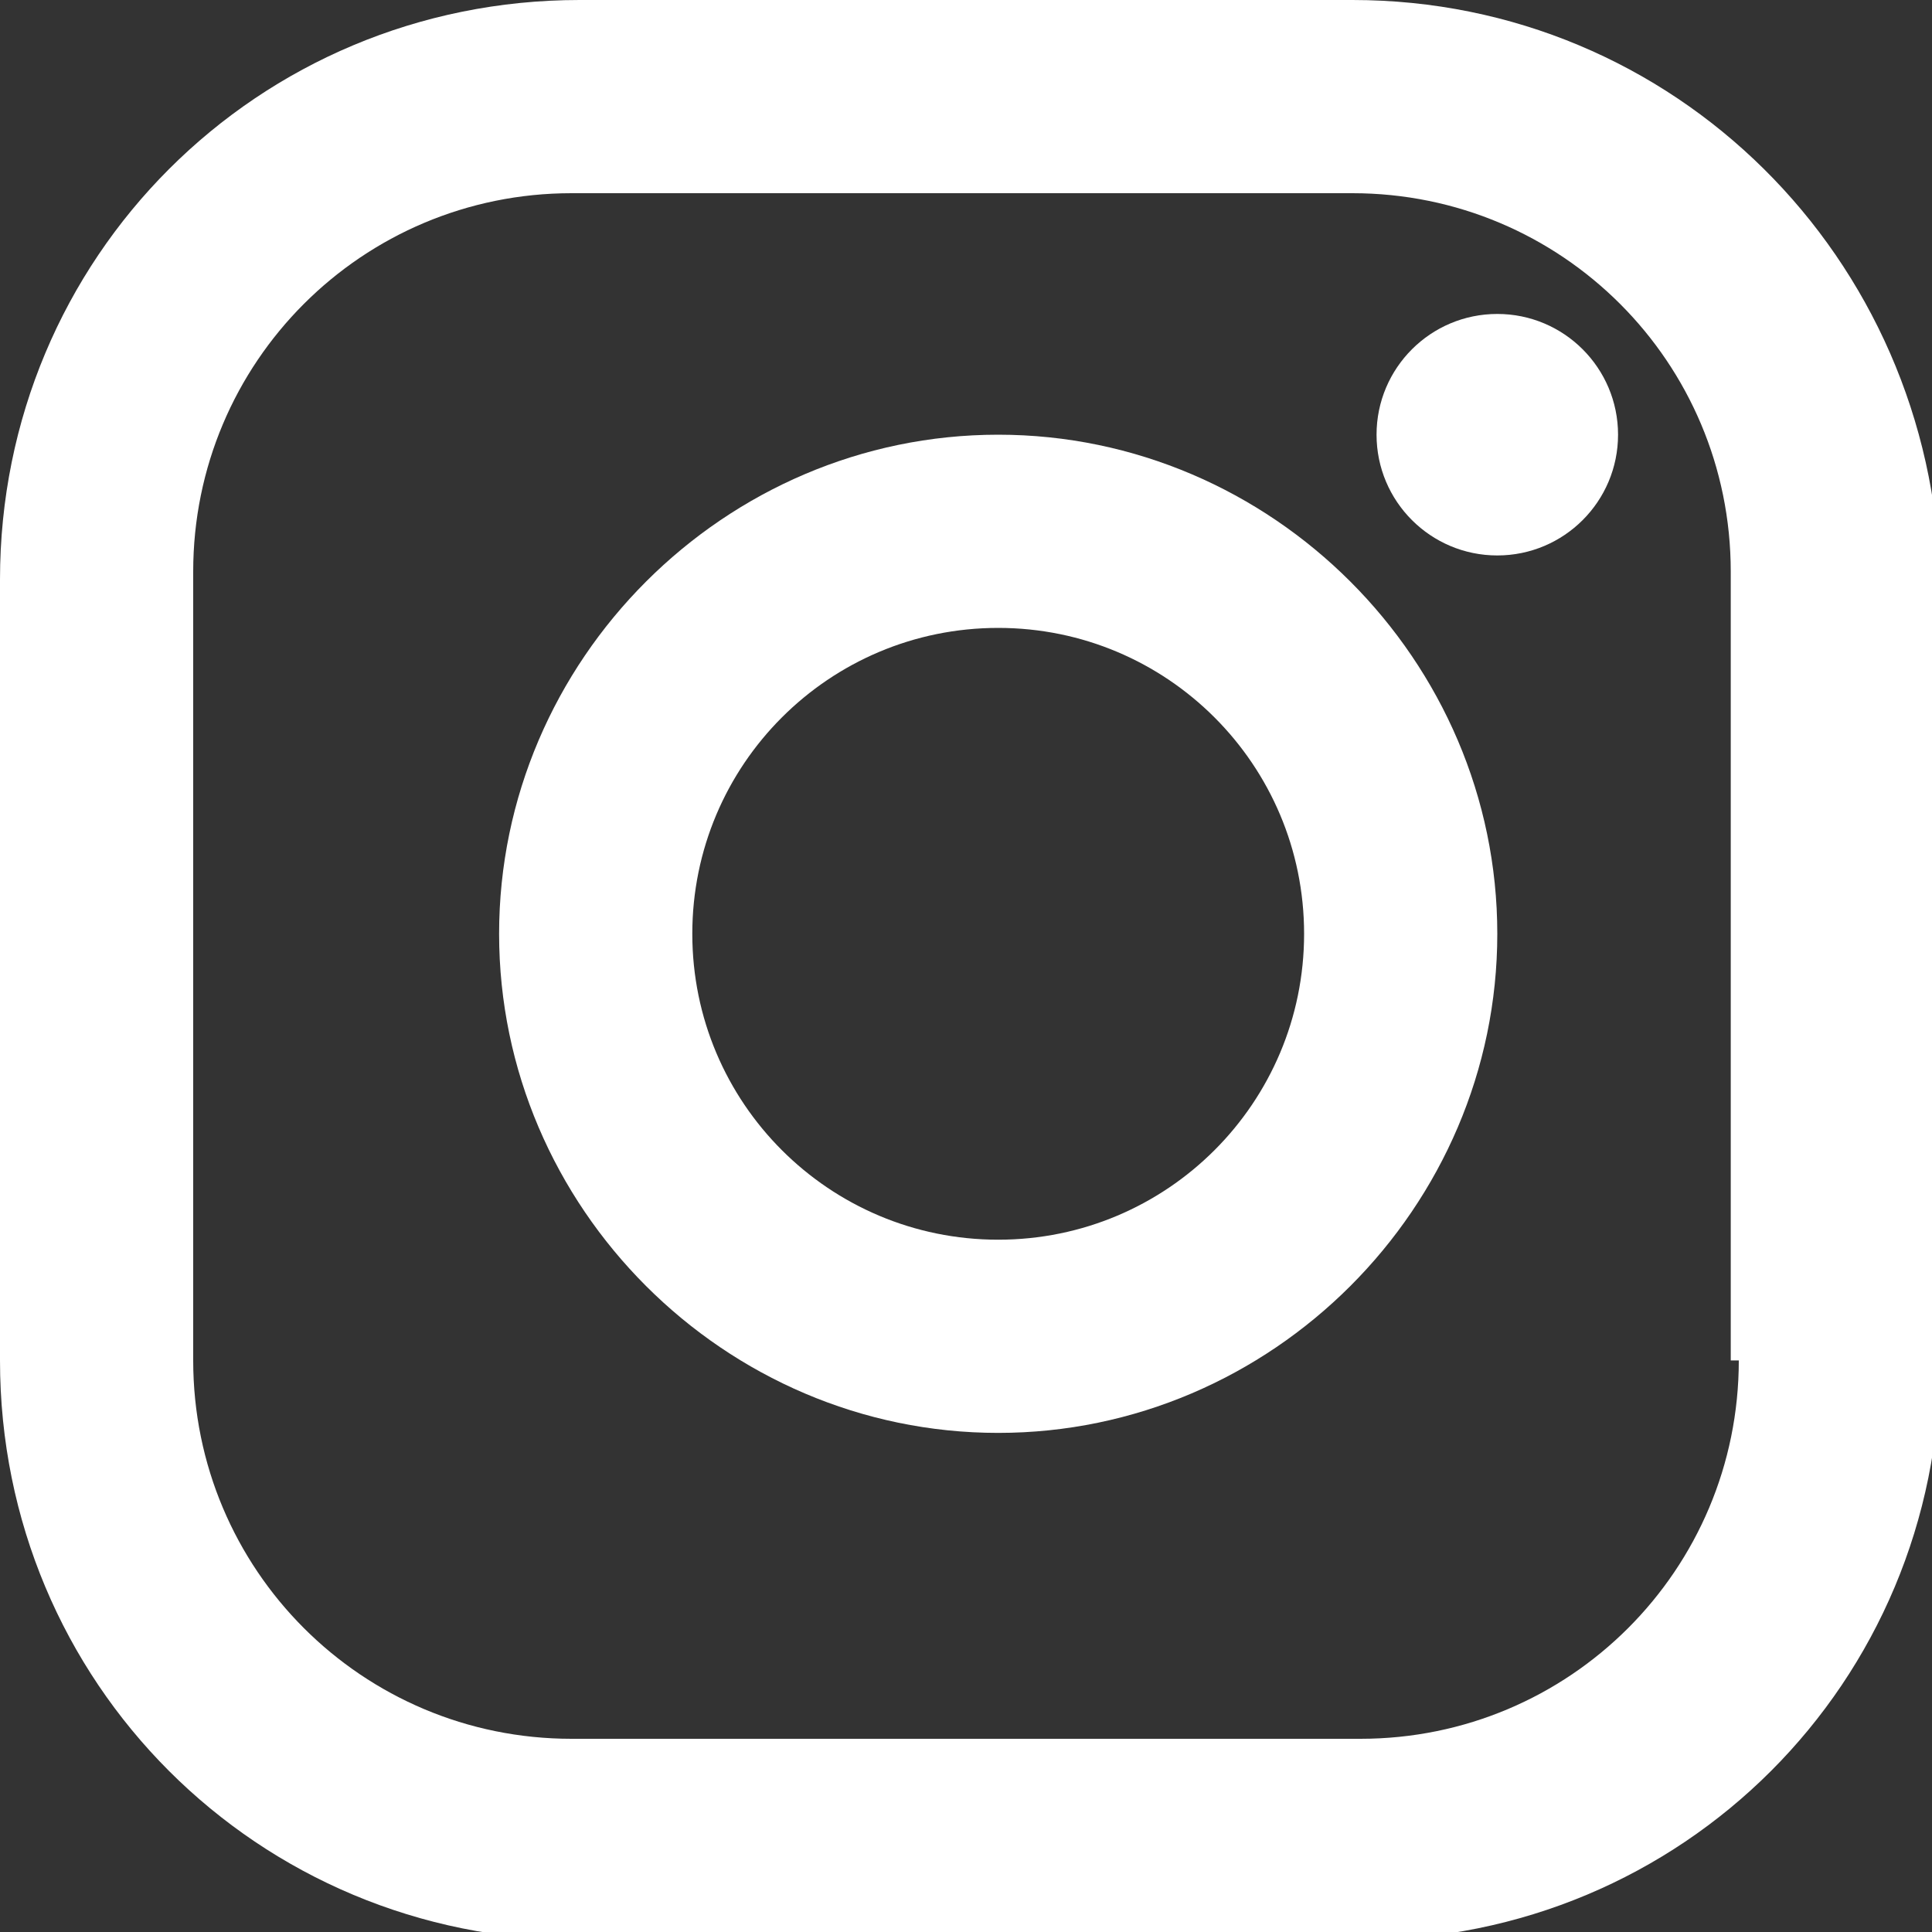
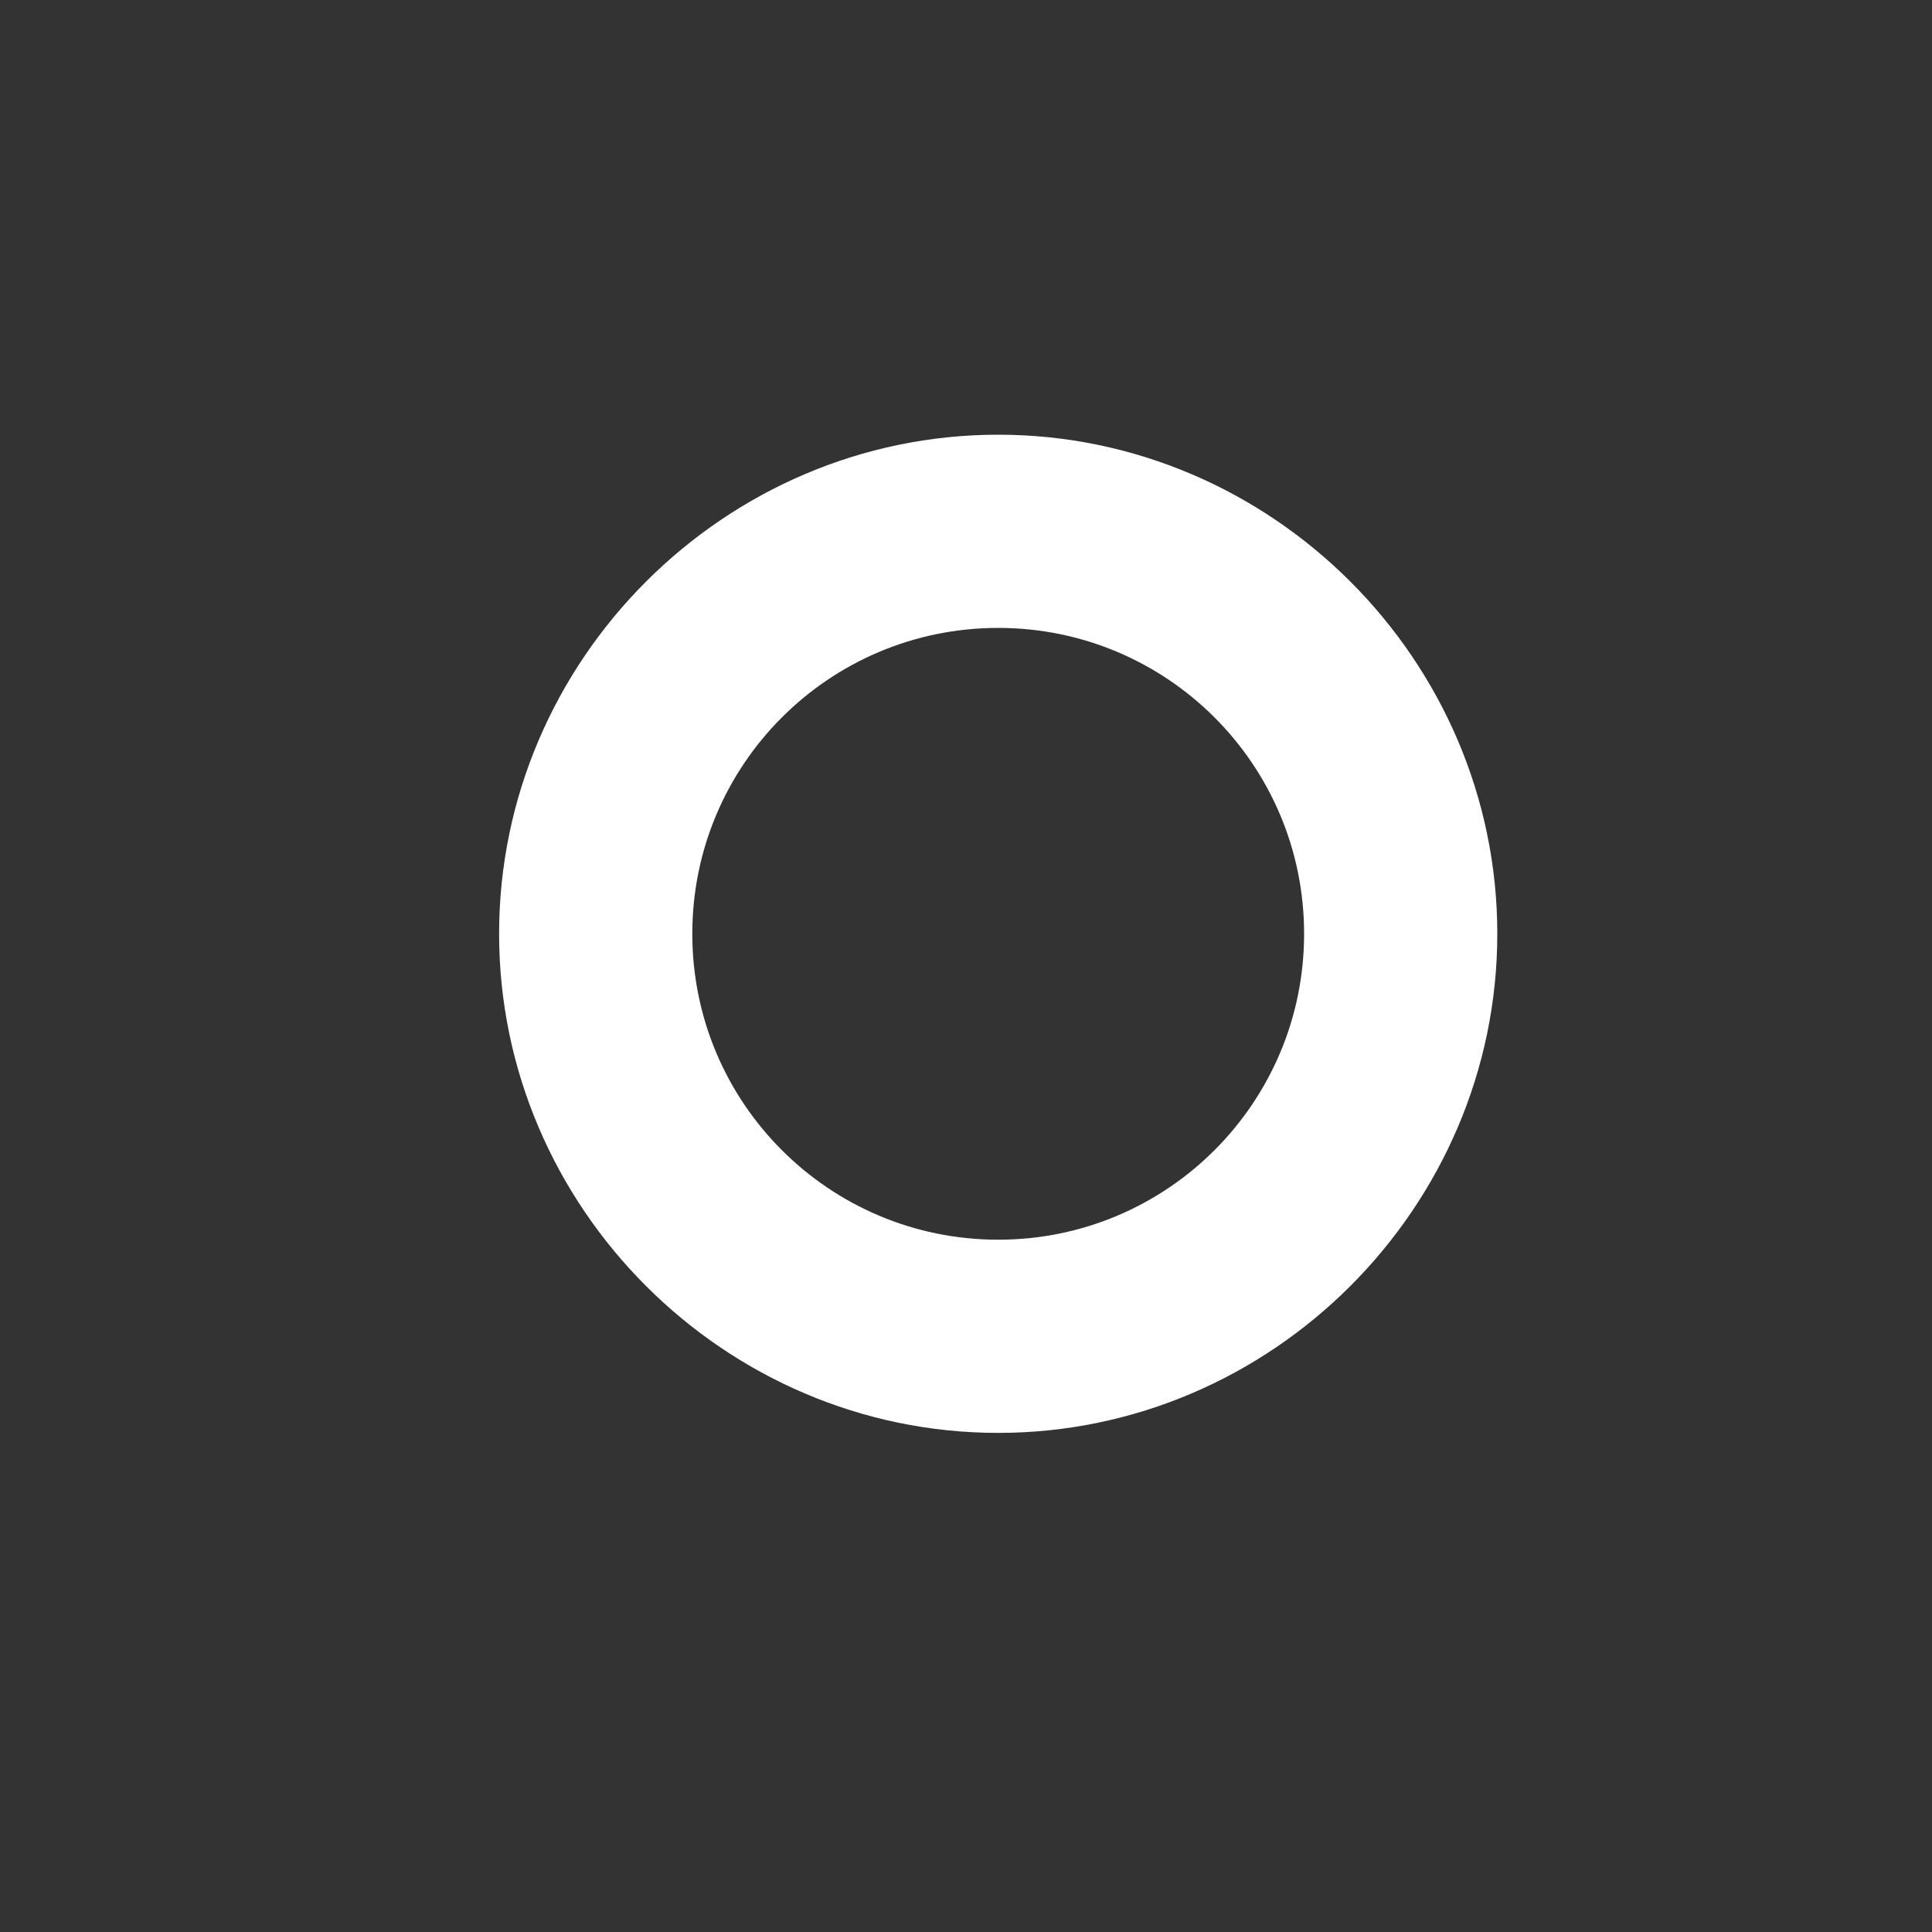
<svg xmlns="http://www.w3.org/2000/svg" version="1.1" id="Layer_1" x="0px" y="0px" viewBox="0 0 24 24" style="enable-background:new 0 0 24 24;" xml:space="preserve">
  <rect x="0" y="0" width="24" height="24" fill="#333333" stroke="none" />
  <style type="text/css">
	.st0{fill:#FFFFFF;}
</style>
  <g>
-     <path class="st0" d="M16.8,0H7.2C3.2,0,0,3.2,0,7.2v9.7c0,4,3.2,7.2,7.2,7.2h9.7c4,0,7.2-3.2,7.2-7.2V7.2C24,3.2,20.8,0,16.8,0z    M21.6,16.9c0,2.6-2.1,4.7-4.7,4.7H7.1c-2.6,0-4.7-2.1-4.7-4.7V7.1c0-2.6,2.1-4.7,4.7-4.7h9.7c2.6,0,4.7,2.1,4.7,4.7V16.9   L21.6,16.9z" />
    <path class="st0" d="M12.4,5.4c-3.4,0-6.2,2.8-6.2,6.2c0,3.4,2.8,6.2,6.2,6.2s6.2-2.8,6.2-6.2C18.6,8.2,15.8,5.4,12.4,5.4z    M12.4,15.4c-2.1,0-3.8-1.7-3.8-3.8c0-2.1,1.7-3.8,3.8-3.8c2.1,0,3.8,1.7,3.8,3.8C16.2,13.7,14.5,15.4,12.4,15.4z" />
-     <circle class="st0" cx="18.6" cy="5.4" r="1.5" />
  </g>
</svg>